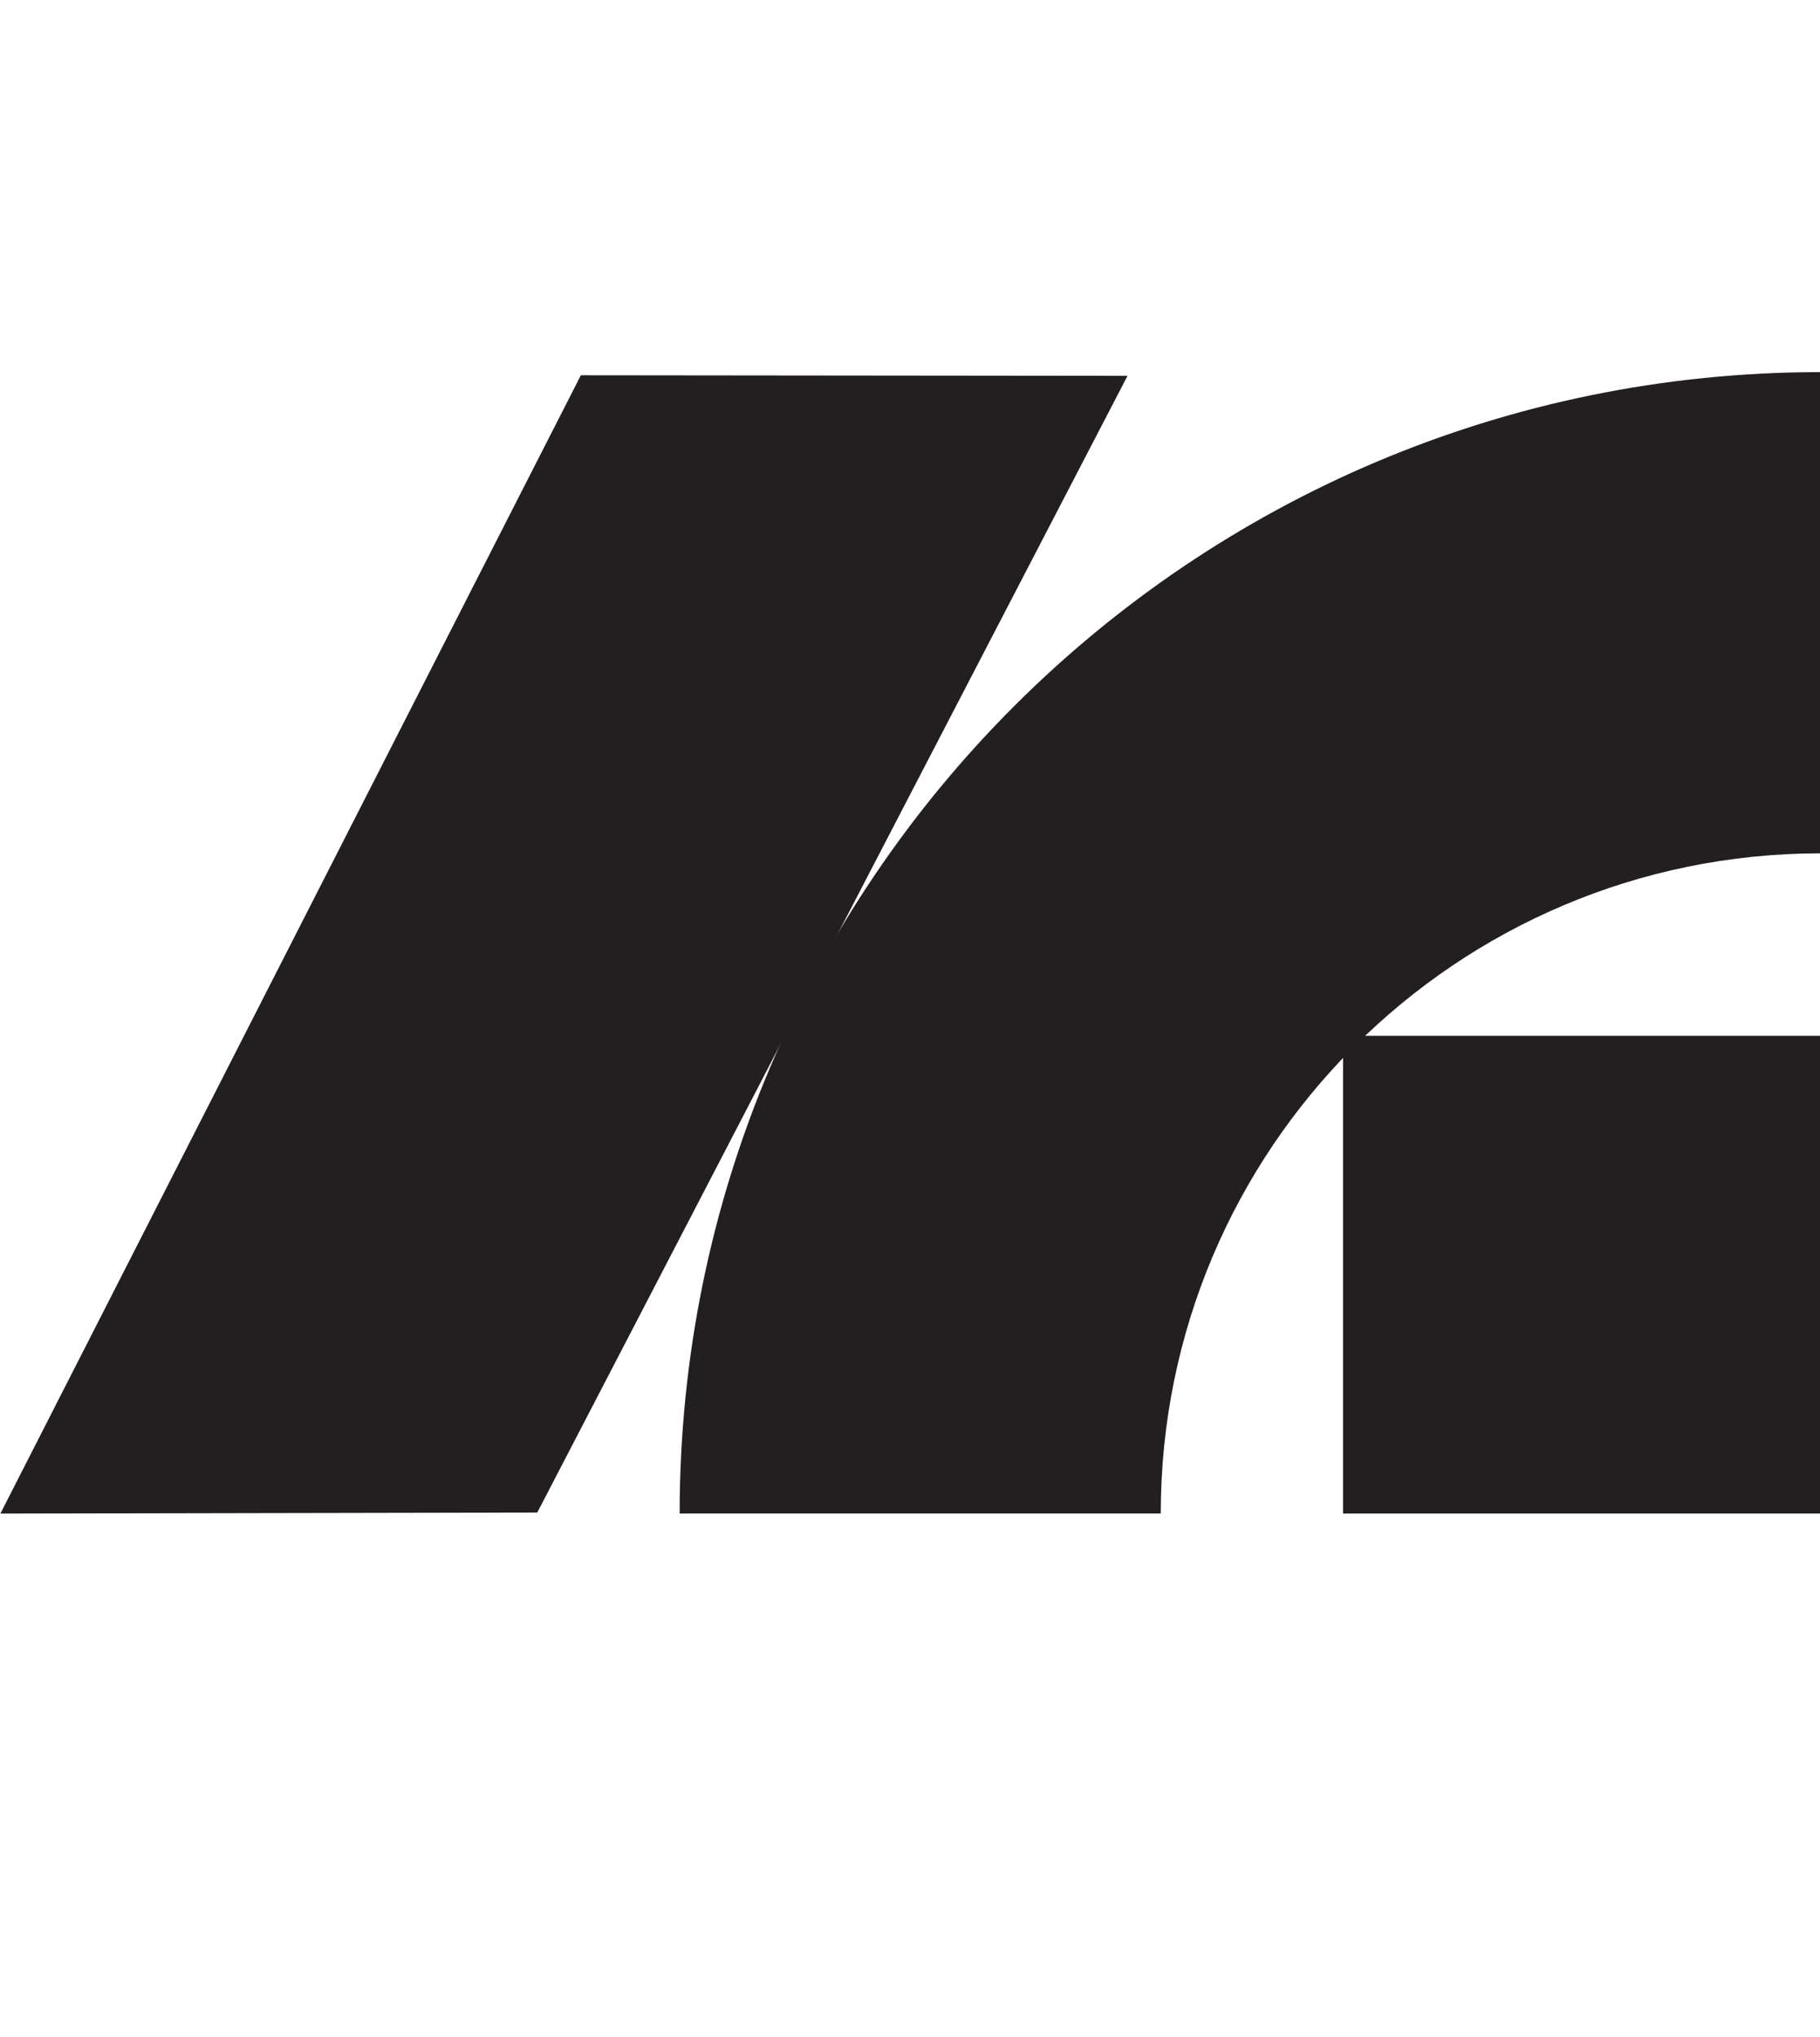
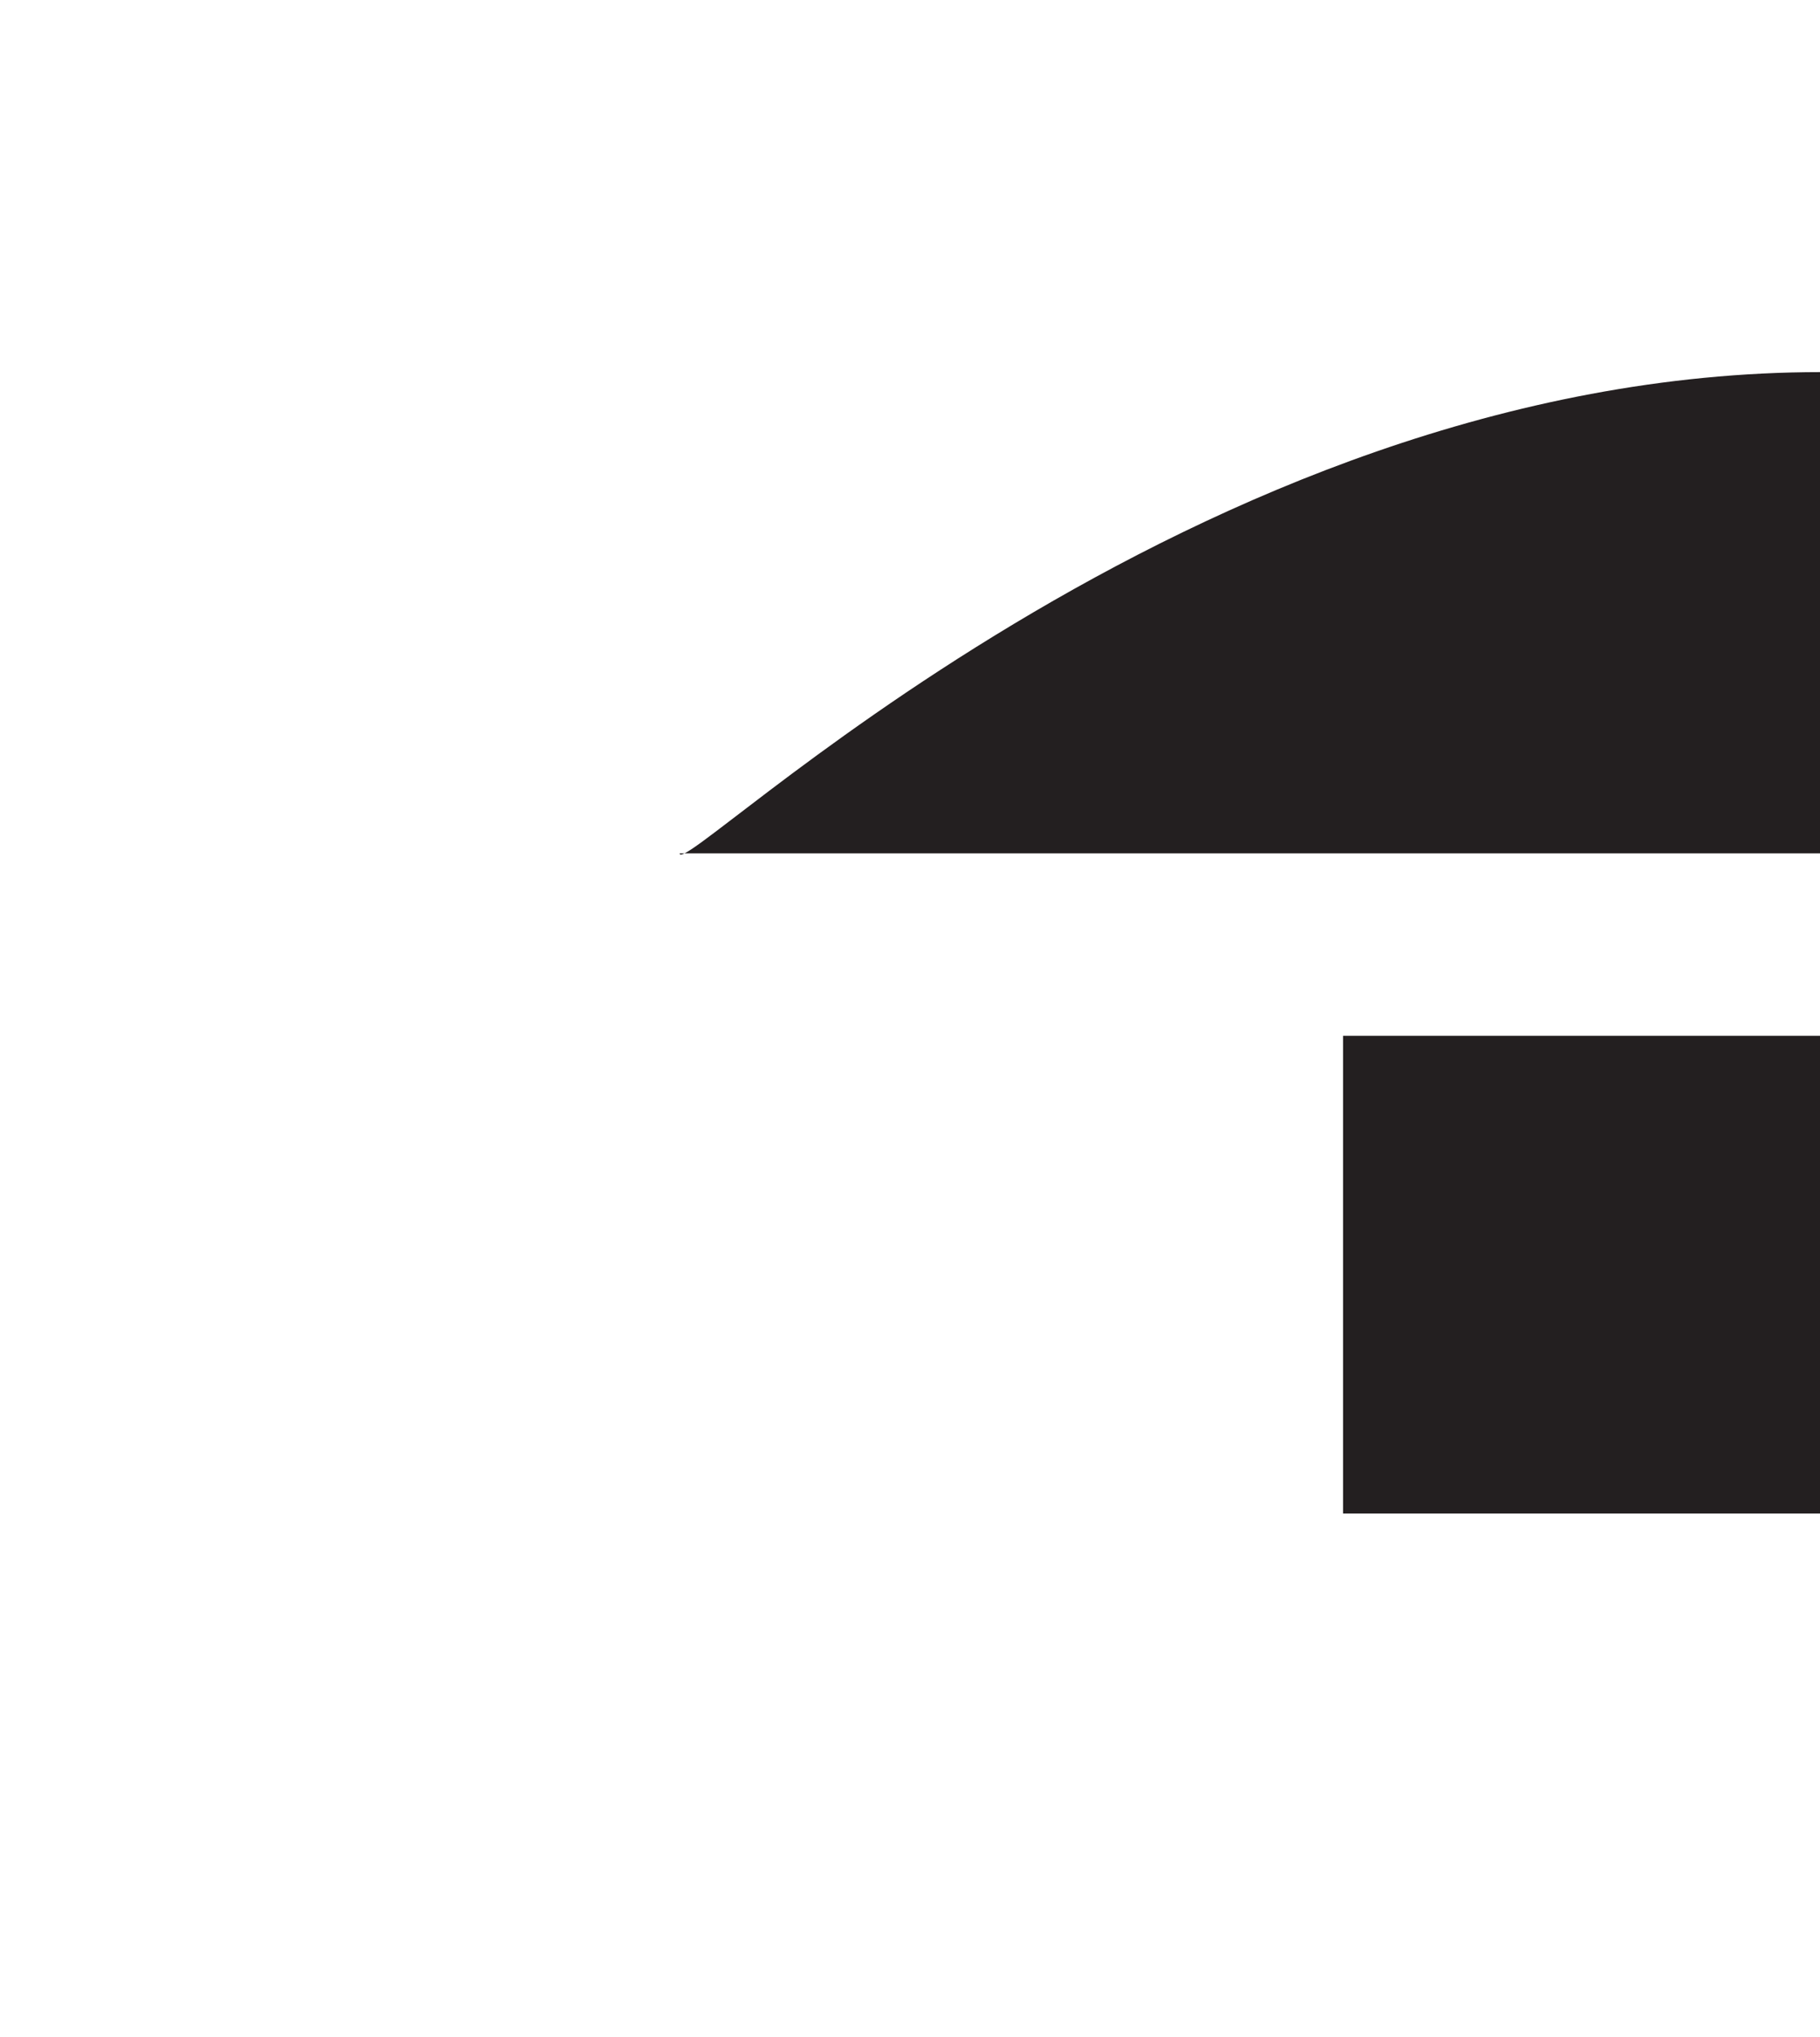
<svg xmlns="http://www.w3.org/2000/svg" id="Layer_1" data-name="Layer 1" viewBox="0 0 512.97 573.96">
  <defs>
    <style>.cls-1{fill:#231f20;}</style>
  </defs>
-   <polygon class="cls-1" points="151.43 426.15 0.11 426.44 163.71 105.73 317.79 105.89 151.43 426.15" />
  <rect class="cls-1" x="378.54" y="291.83" width="134.62" height="134.6" />
-   <path class="cls-1" d="M513.16,104.84V240.42c-102.74,0-186,83.28-186,186H191.56C191.56,248.83,335.55,104.84,513.16,104.84Z" />
+   <path class="cls-1" d="M513.16,104.84V240.42H191.56C191.56,248.83,335.55,104.84,513.16,104.84Z" />
</svg>